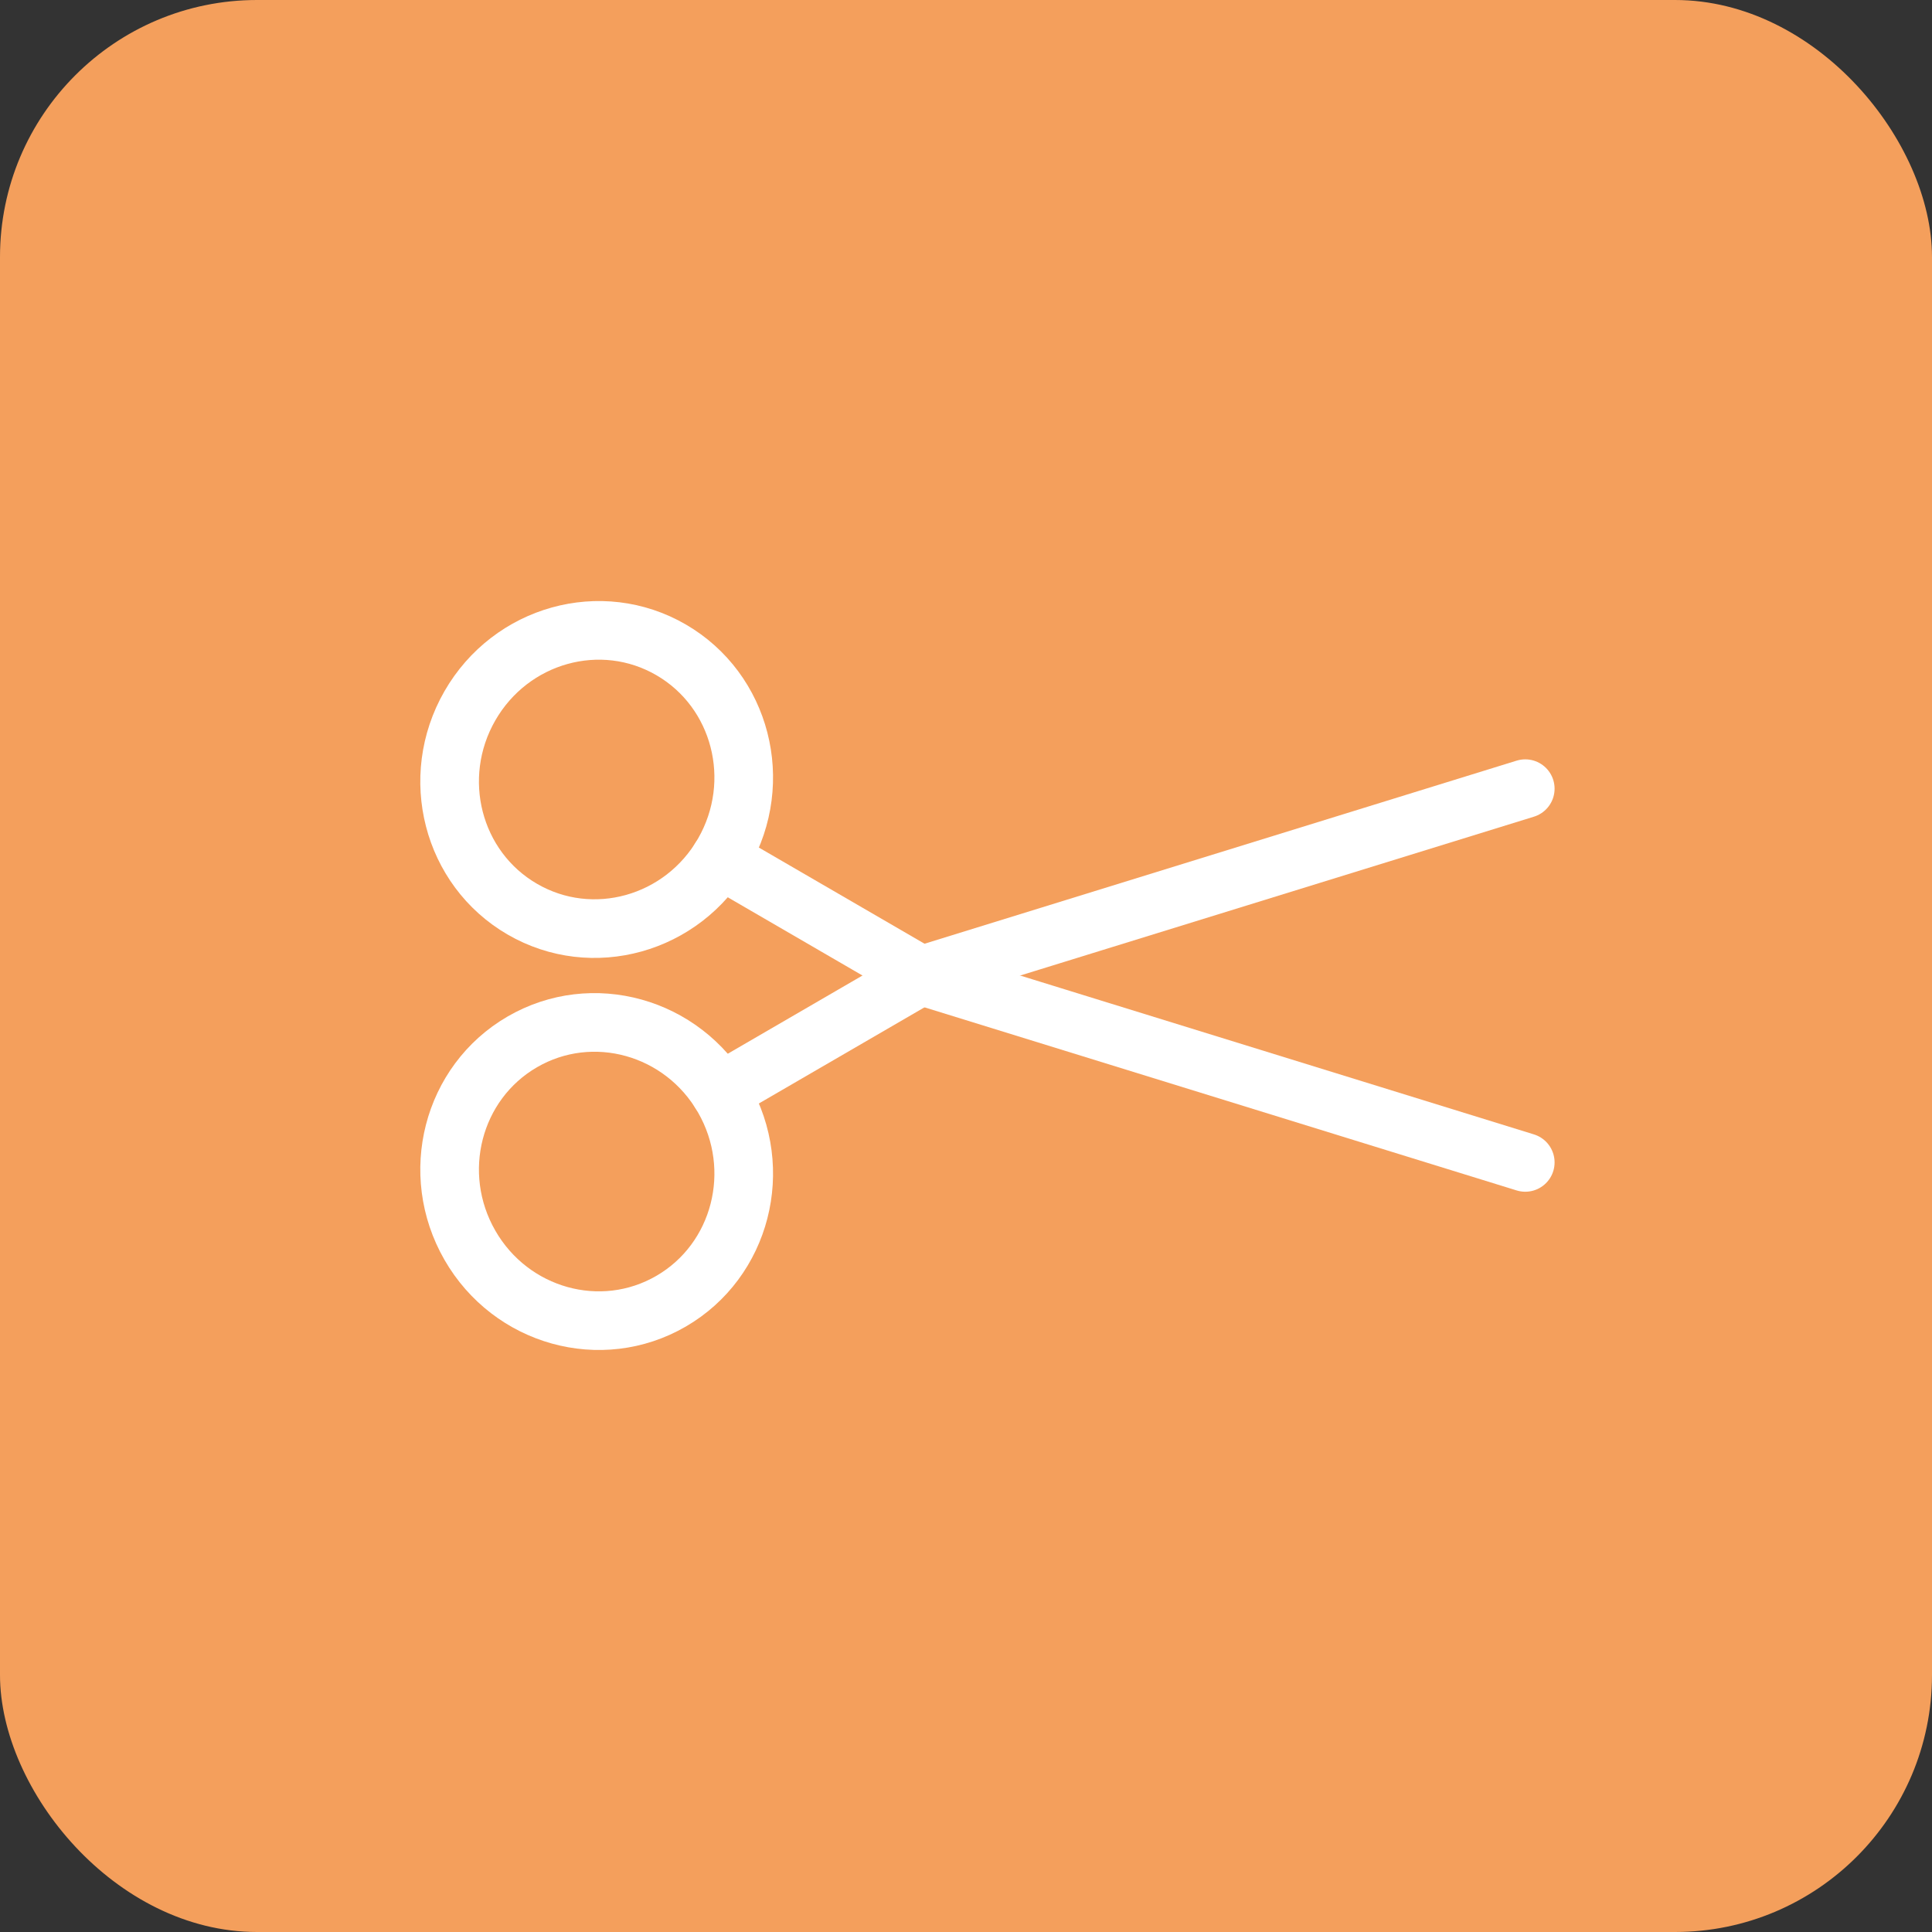
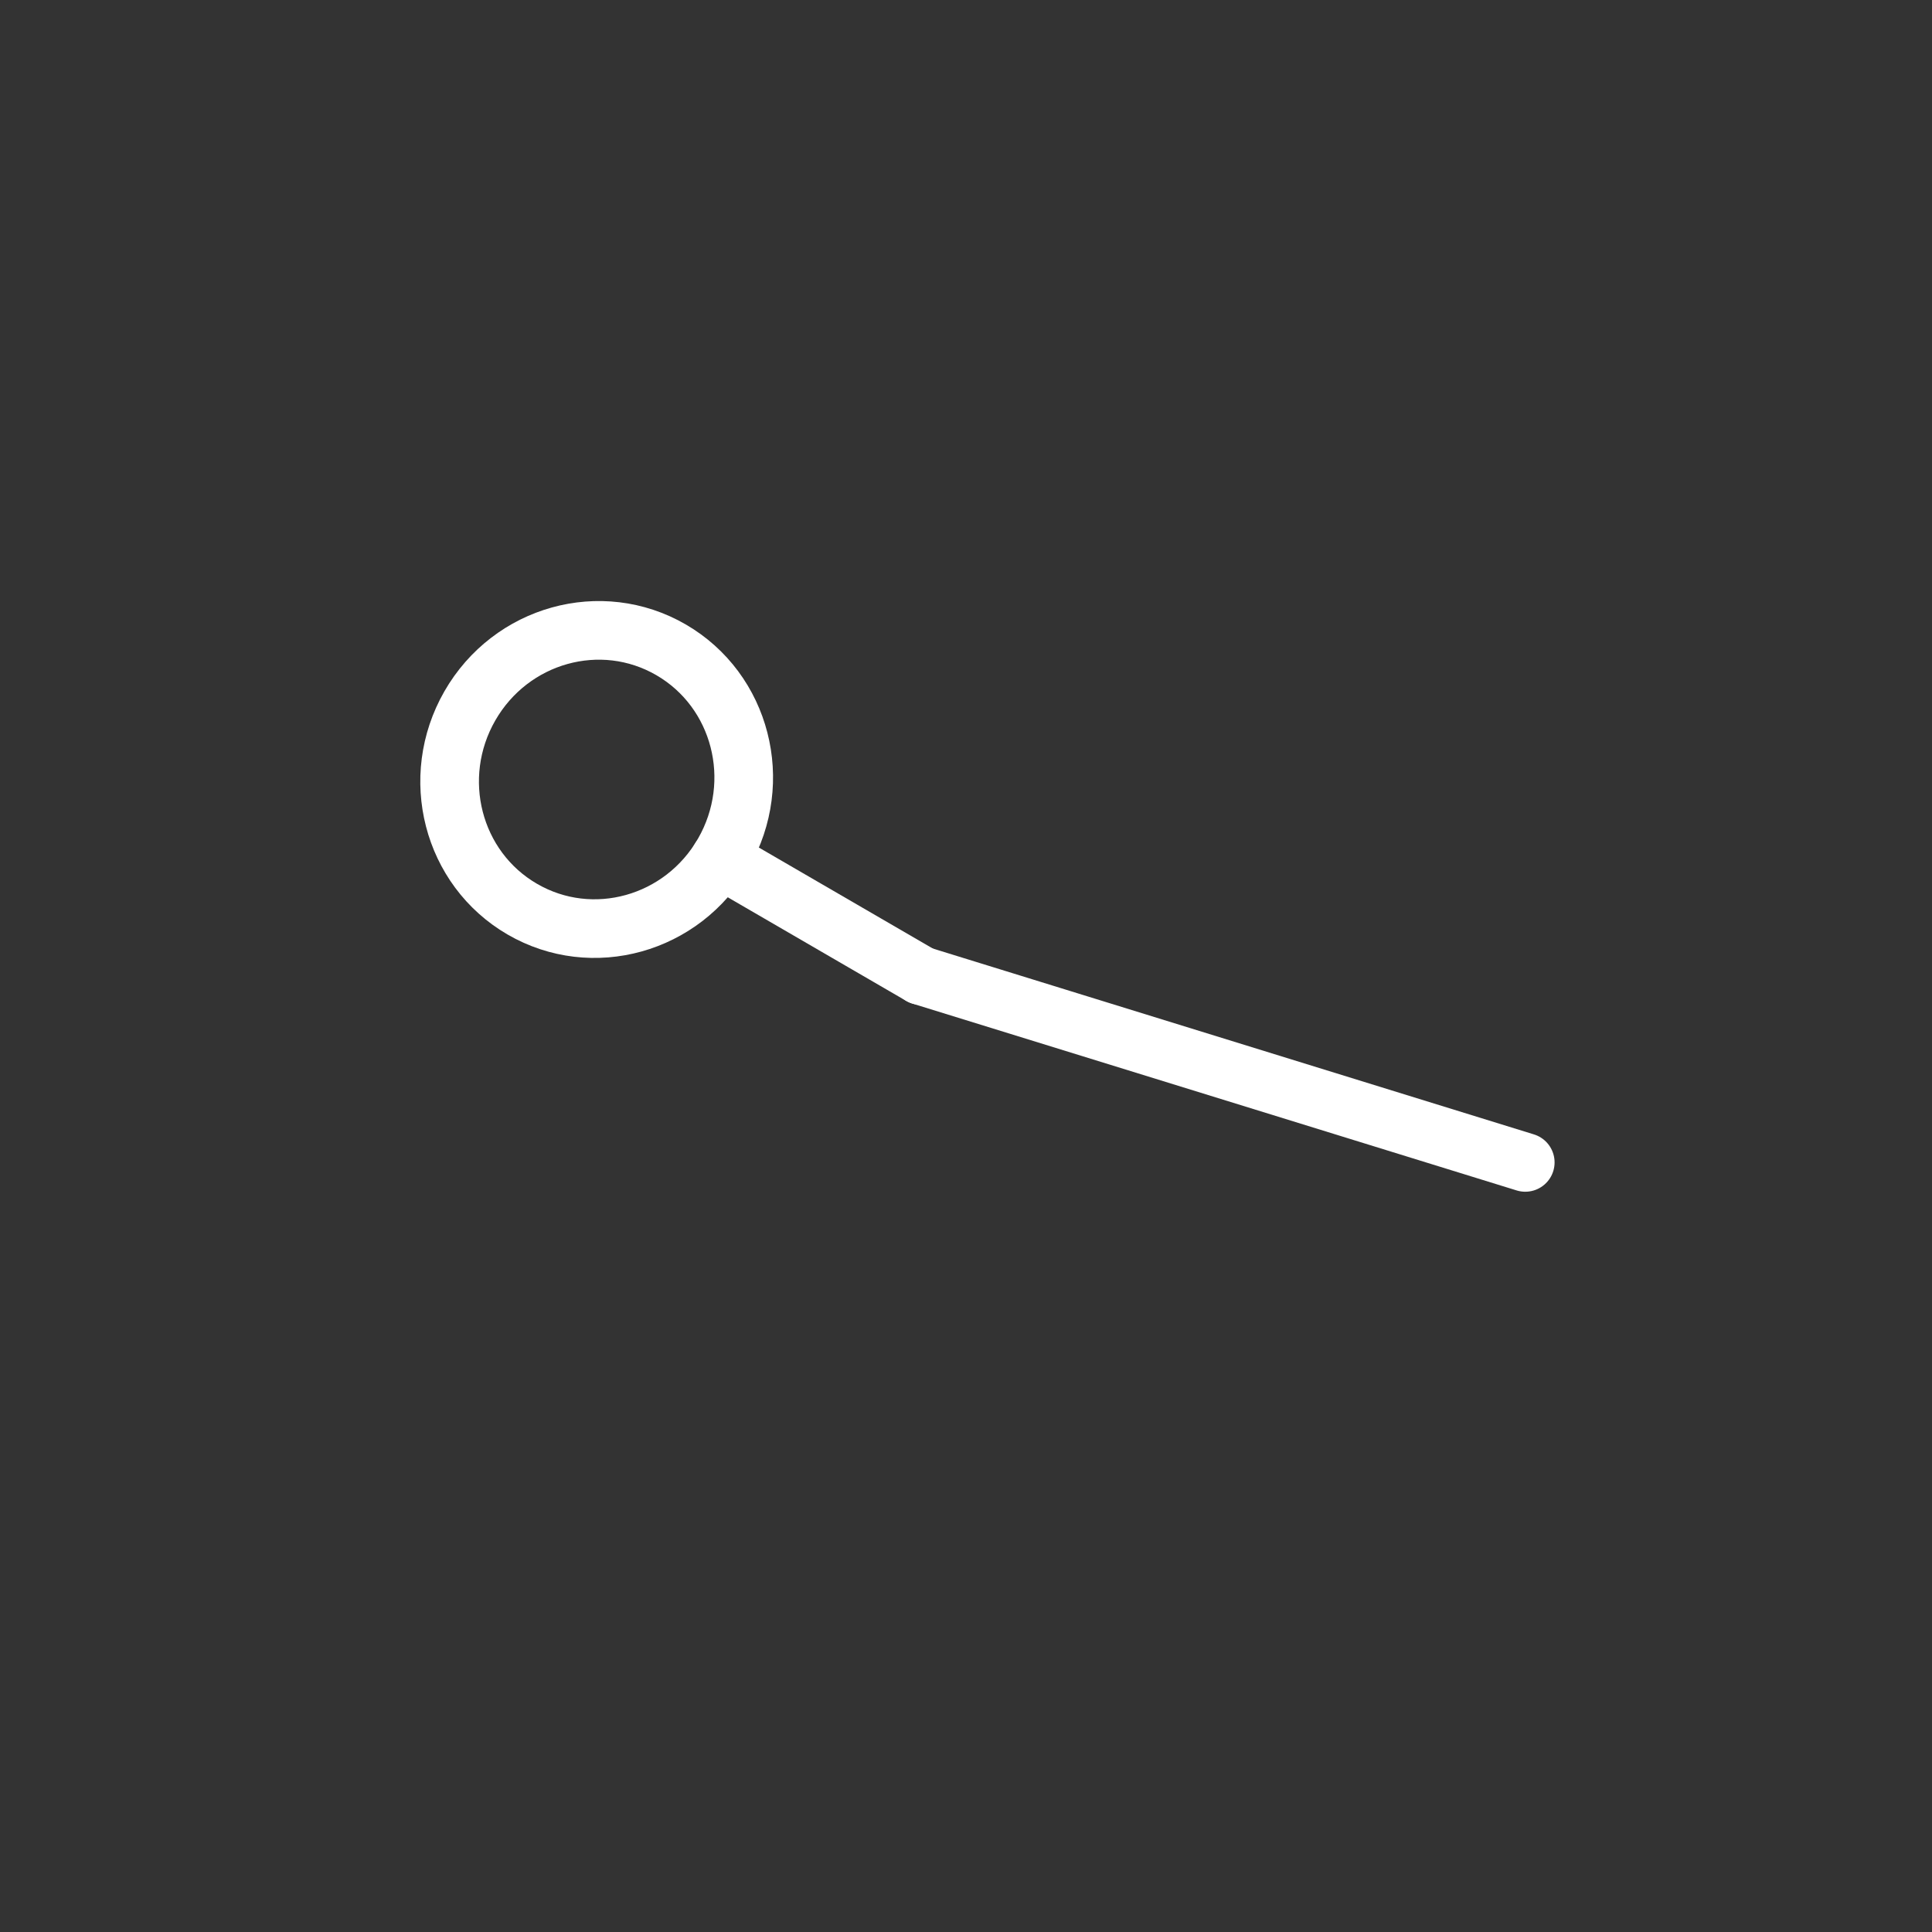
<svg xmlns="http://www.w3.org/2000/svg" width="171" height="171" viewBox="0 0 171 171" fill="none">
  <rect x="0" y="0" width="171" height="171" fill="#333333" stroke="none" />
-   <rect width="171" height="171" rx="22.75" fill="#F49F5C" />
  <path d="M64.035 75.509C67.673 69.172 65.597 61.116 59.399 57.517C53.2 53.918 45.226 56.138 41.587 62.475C37.949 68.813 40.025 76.868 46.224 80.467C52.422 84.067 60.397 81.847 64.035 75.509Z" stroke="white" stroke-width="5.19" stroke-linecap="round" stroke-linejoin="round" />
  <path d="M81.507 86.342L63.727 76.019" stroke="white" stroke-width="5.19" stroke-linecap="round" stroke-linejoin="round" />
-   <path d="M64.035 97.176C67.673 103.513 65.597 111.569 59.399 115.168C53.2 118.767 45.226 116.547 41.587 110.21C37.949 103.872 40.025 95.817 46.224 92.218C52.422 88.619 60.397 90.838 64.035 97.176Z" stroke="white" stroke-width="5.19" stroke-linecap="round" stroke-linejoin="round" />
-   <path d="M81.507 86.342L63.727 96.666" stroke="white" stroke-width="5.19" stroke-linecap="round" stroke-linejoin="round" />
-   <path d="M81.51 86.344L135 69.805" stroke="white" stroke-width="5.19" stroke-linecap="round" stroke-linejoin="round" />
  <path d="M81.51 86.344L135 102.884" stroke="white" stroke-width="5.19" stroke-linecap="round" stroke-linejoin="round" />
</svg>